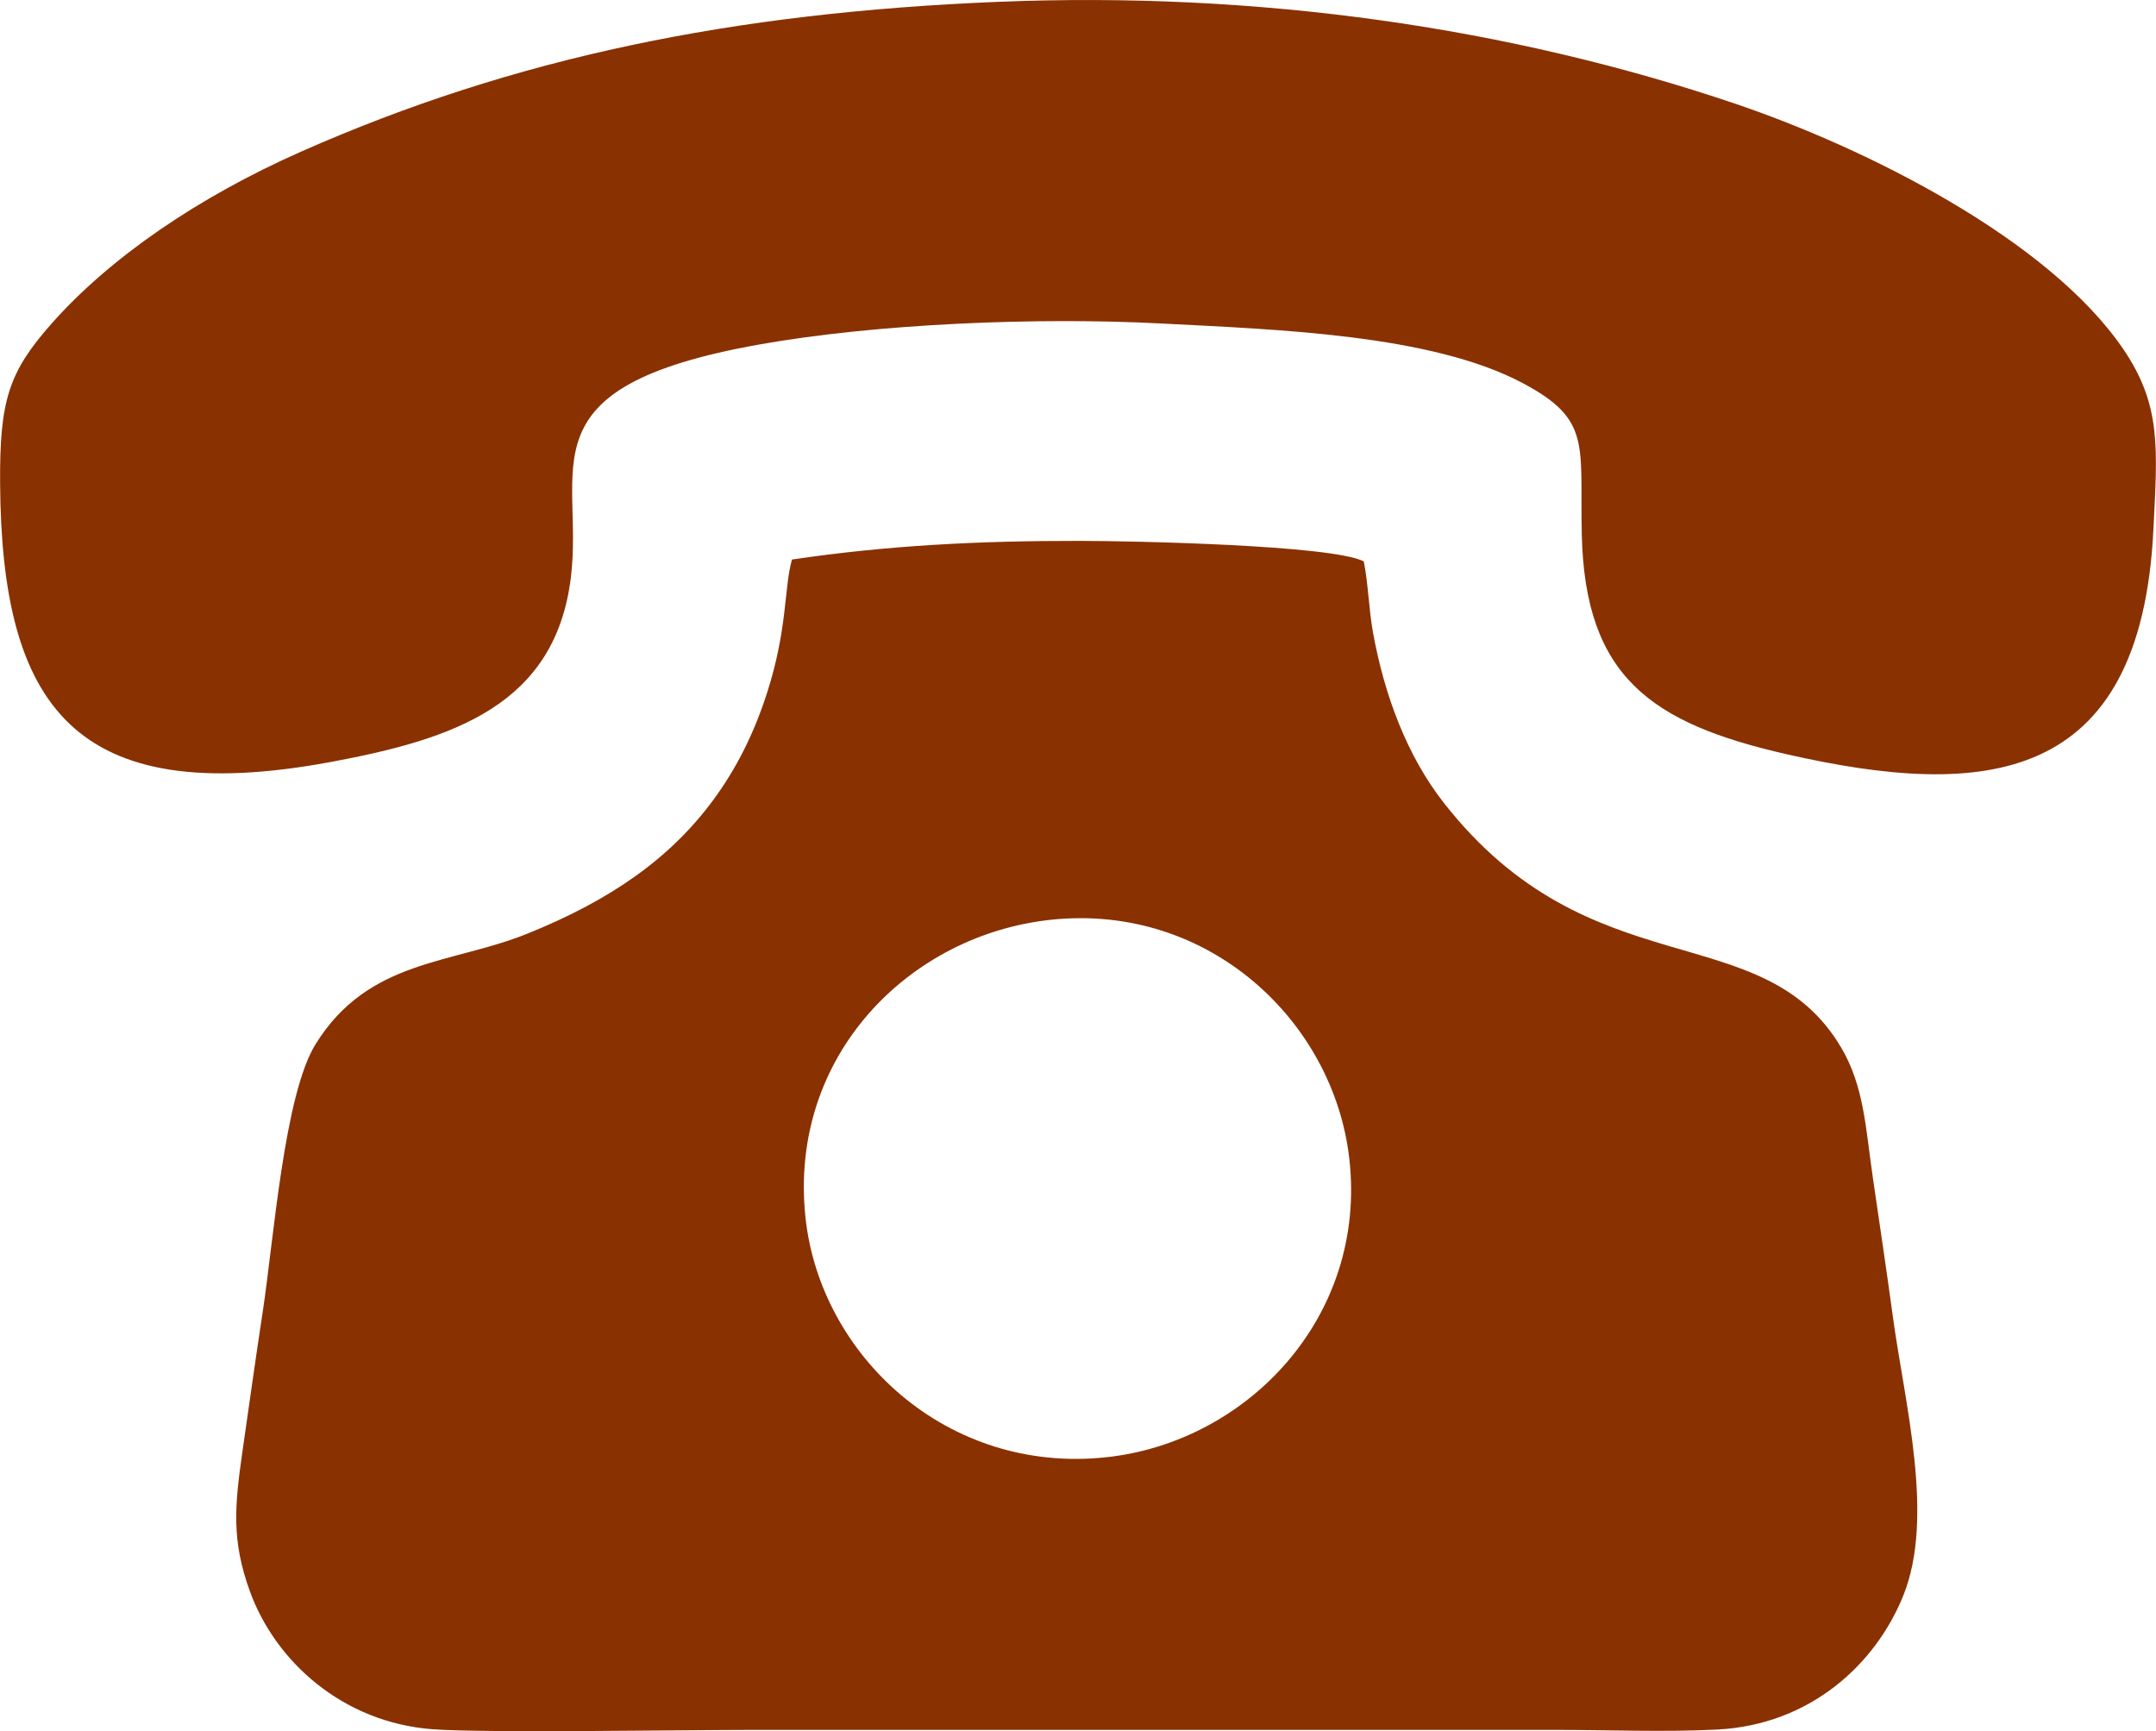
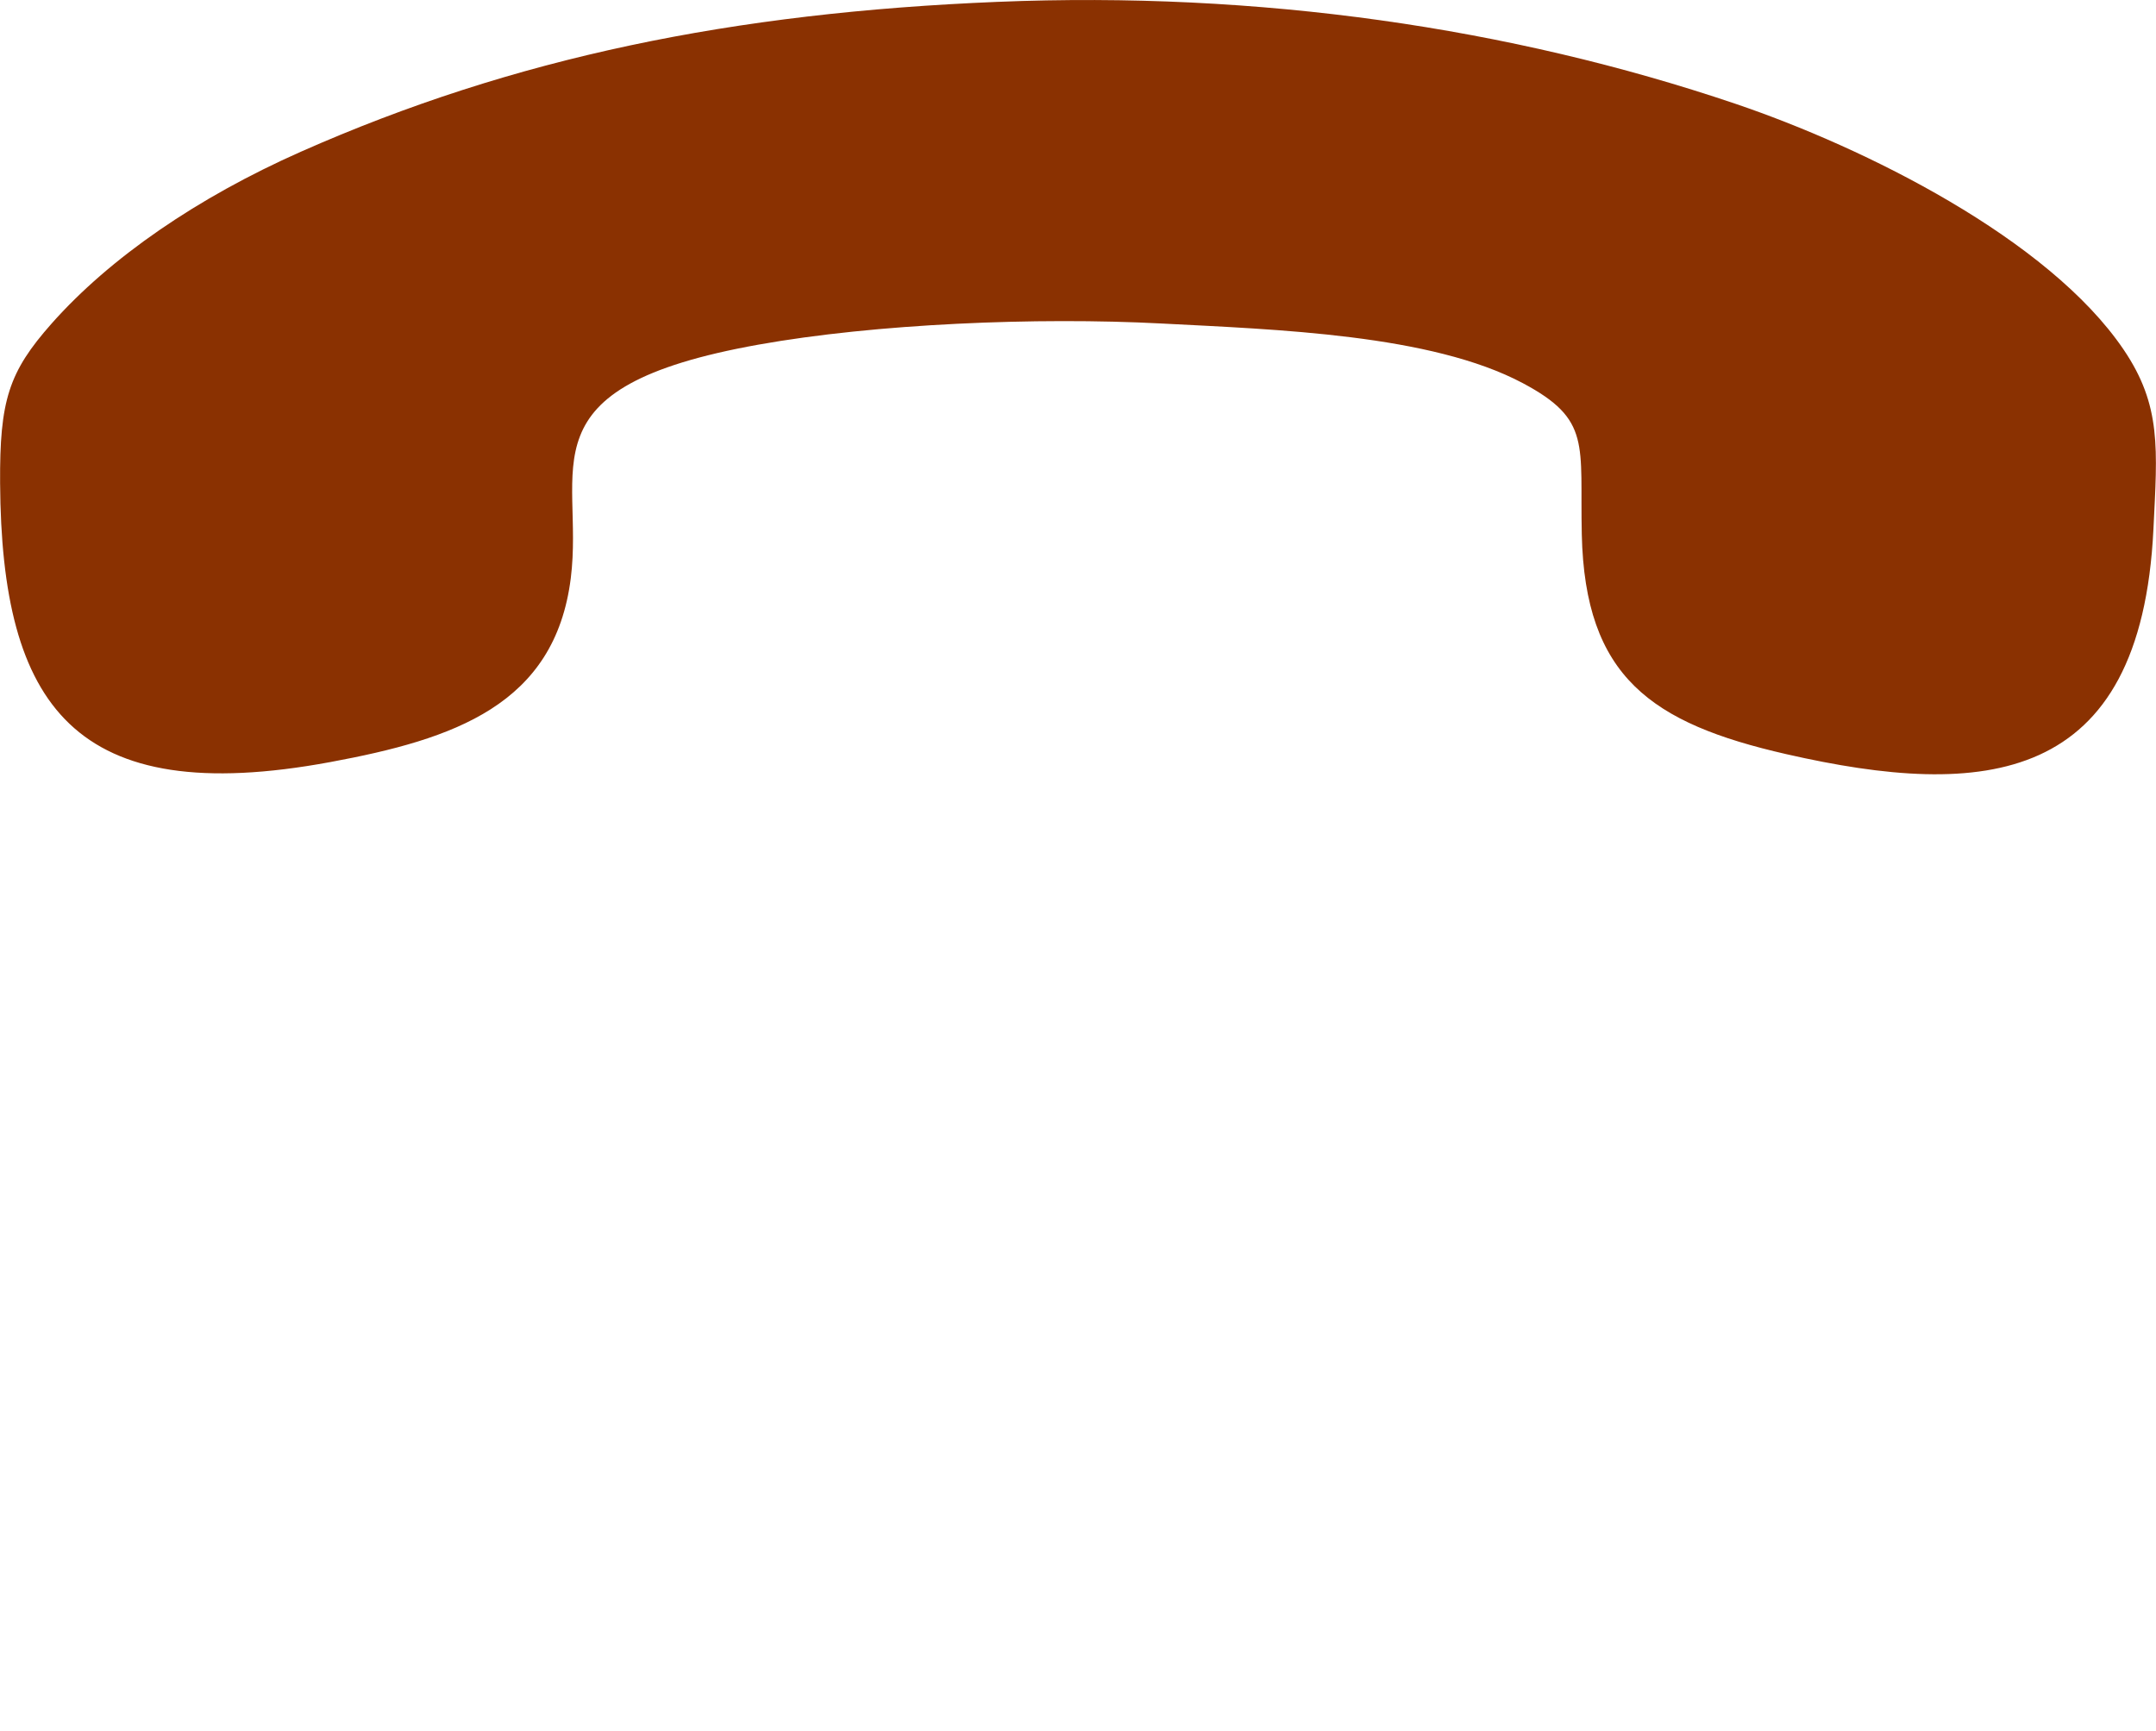
<svg xmlns="http://www.w3.org/2000/svg" xml:space="preserve" width="4.982mm" height="4mm" version="1.1" style="shape-rendering:geometricPrecision; text-rendering:geometricPrecision; image-rendering:optimizeQuality; fill-rule:evenodd; clip-rule:evenodd" viewBox="0 0 498.16 399.99">
  <defs>
    <style type="text/css">
   
    .fil0 {fill:#8A3101}
   
  </style>
  </defs>
  <g id="Warstwa_x0020_1">
    <g id="_2104880596288">
-       <path class="fil0" d="M242.92 212.5c36.34,-3.81 65.27,23.43 68.86,55.29 4.11,36.51 -23.59,65.39 -56.13,68.9 -36.91,3.99 -66.18,-23.58 -69.55,-55.47 -3.93,-37.28 24.03,-65.28 56.82,-68.72zm-59.94 -83.22c-1.88,6.79 -0.96,15.96 -5.79,30.93 -3.06,9.48 -7.14,17.47 -12.3,24.5 -9.97,13.6 -23.86,23.31 -43.17,31.06 -17.55,7.05 -36.59,5.86 -48.78,25.43 -7.3,11.69 -9.72,45.36 -12.27,62.06 -1.65,10.82 -3.11,21.28 -4.66,32.11 -1.81,12.6 -2.56,20.52 1.73,32.33 5.85,16.12 21.38,30.27 42.21,31.84 11.93,0.9 58.55,0.15 74.17,0.15 61.75,0 123.48,0 185.23,0 12.1,0 25.49,0.54 37.44,-0.08 21.57,-1.11 36.67,-15.17 43.02,-31.03 7.28,-18.17 0.26,-44.46 -2.43,-64.31 -1.46,-10.77 -3.05,-21.28 -4.63,-32.15 -1.66,-11.34 -2.01,-21.13 -7.34,-30.11 -18.25,-30.76 -57.8,-13.05 -91.85,-56.58 -8.48,-10.84 -13.68,-24.82 -16.3,-39.22 -0.98,-5.34 -1.12,-11.52 -2.15,-16.51 -7.48,-3.8 -53.88,-4.72 -65.53,-4.73 -23.19,-0.03 -44.41,1.02 -66.6,4.31z" />
-       <path class="fil0" d="M230.48 0.43c-61.12,2.5 -111.71,12.82 -160.98,34.63 -23.89,10.58 -44.13,24.51 -57.6,39.71 -9.9,11.19 -12.01,17.74 -11.89,36.85 0.32,51.4 17.02,75.43 76.32,64.45 28.49,-5.28 51.87,-13.14 55.55,-42.5 3.18,-25.5 -11.93,-44.05 43.35,-53.94 27.04,-4.84 64.37,-6.39 93.06,-4.89 26.79,1.4 62.4,2.52 83.58,13.79 15.9,8.46 13.16,14.07 13.62,34.94 0.73,32.91 16.02,43.65 47.28,50.78 45.63,10.41 81.92,7.36 84.81,-52 0.9,-18.54 1.91,-28.51 -6.92,-41.52 -17.34,-25.54 -59.62,-46.59 -89.78,-56.79 -52.01,-17.58 -110.04,-25.99 -170.4,-23.51z" />
+       <path class="fil0" d="M230.48 0.43c-61.12,2.5 -111.71,12.82 -160.98,34.63 -23.89,10.58 -44.13,24.51 -57.6,39.71 -9.9,11.19 -12.01,17.74 -11.89,36.85 0.32,51.4 17.02,75.43 76.32,64.45 28.49,-5.28 51.87,-13.14 55.55,-42.5 3.18,-25.5 -11.93,-44.05 43.35,-53.94 27.04,-4.84 64.37,-6.39 93.06,-4.89 26.79,1.4 62.4,2.52 83.58,13.79 15.9,8.46 13.16,14.07 13.62,34.94 0.73,32.91 16.02,43.65 47.28,50.78 45.63,10.41 81.92,7.36 84.81,-52 0.9,-18.54 1.91,-28.51 -6.92,-41.52 -17.34,-25.54 -59.62,-46.59 -89.78,-56.79 -52.01,-17.58 -110.04,-25.99 -170.4,-23.51" />
    </g>
  </g>
</svg>